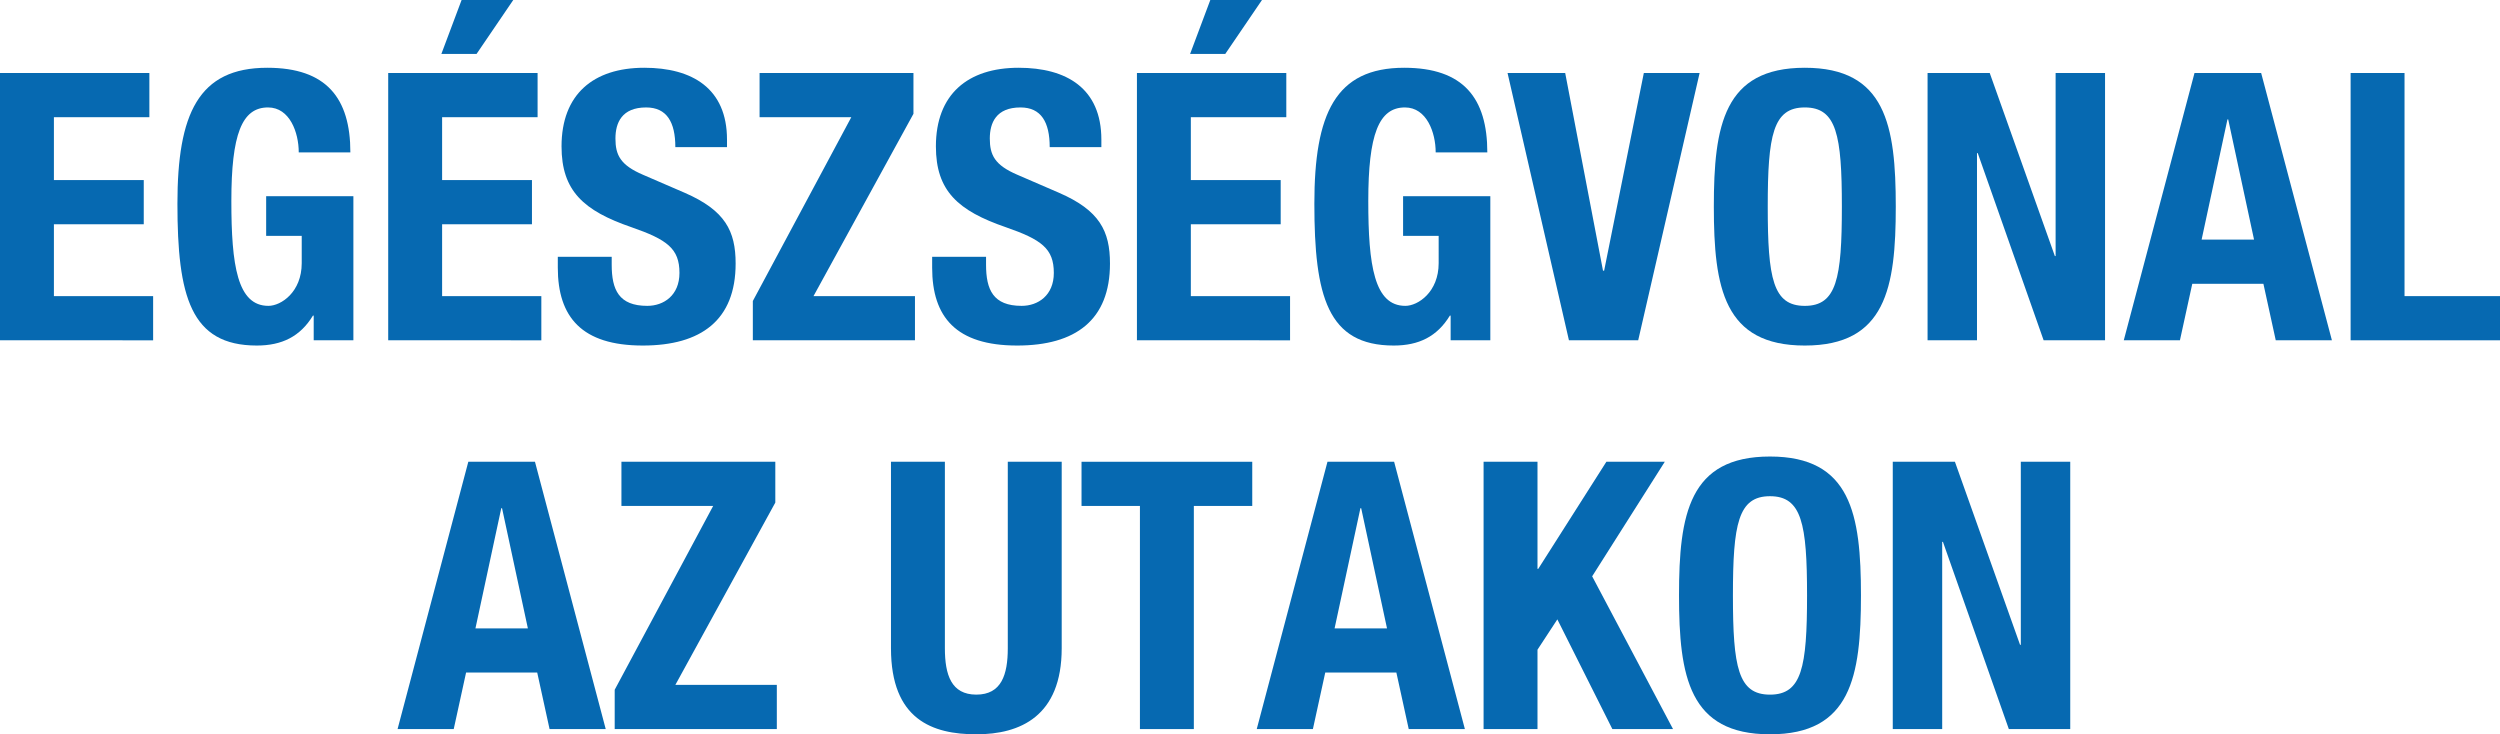
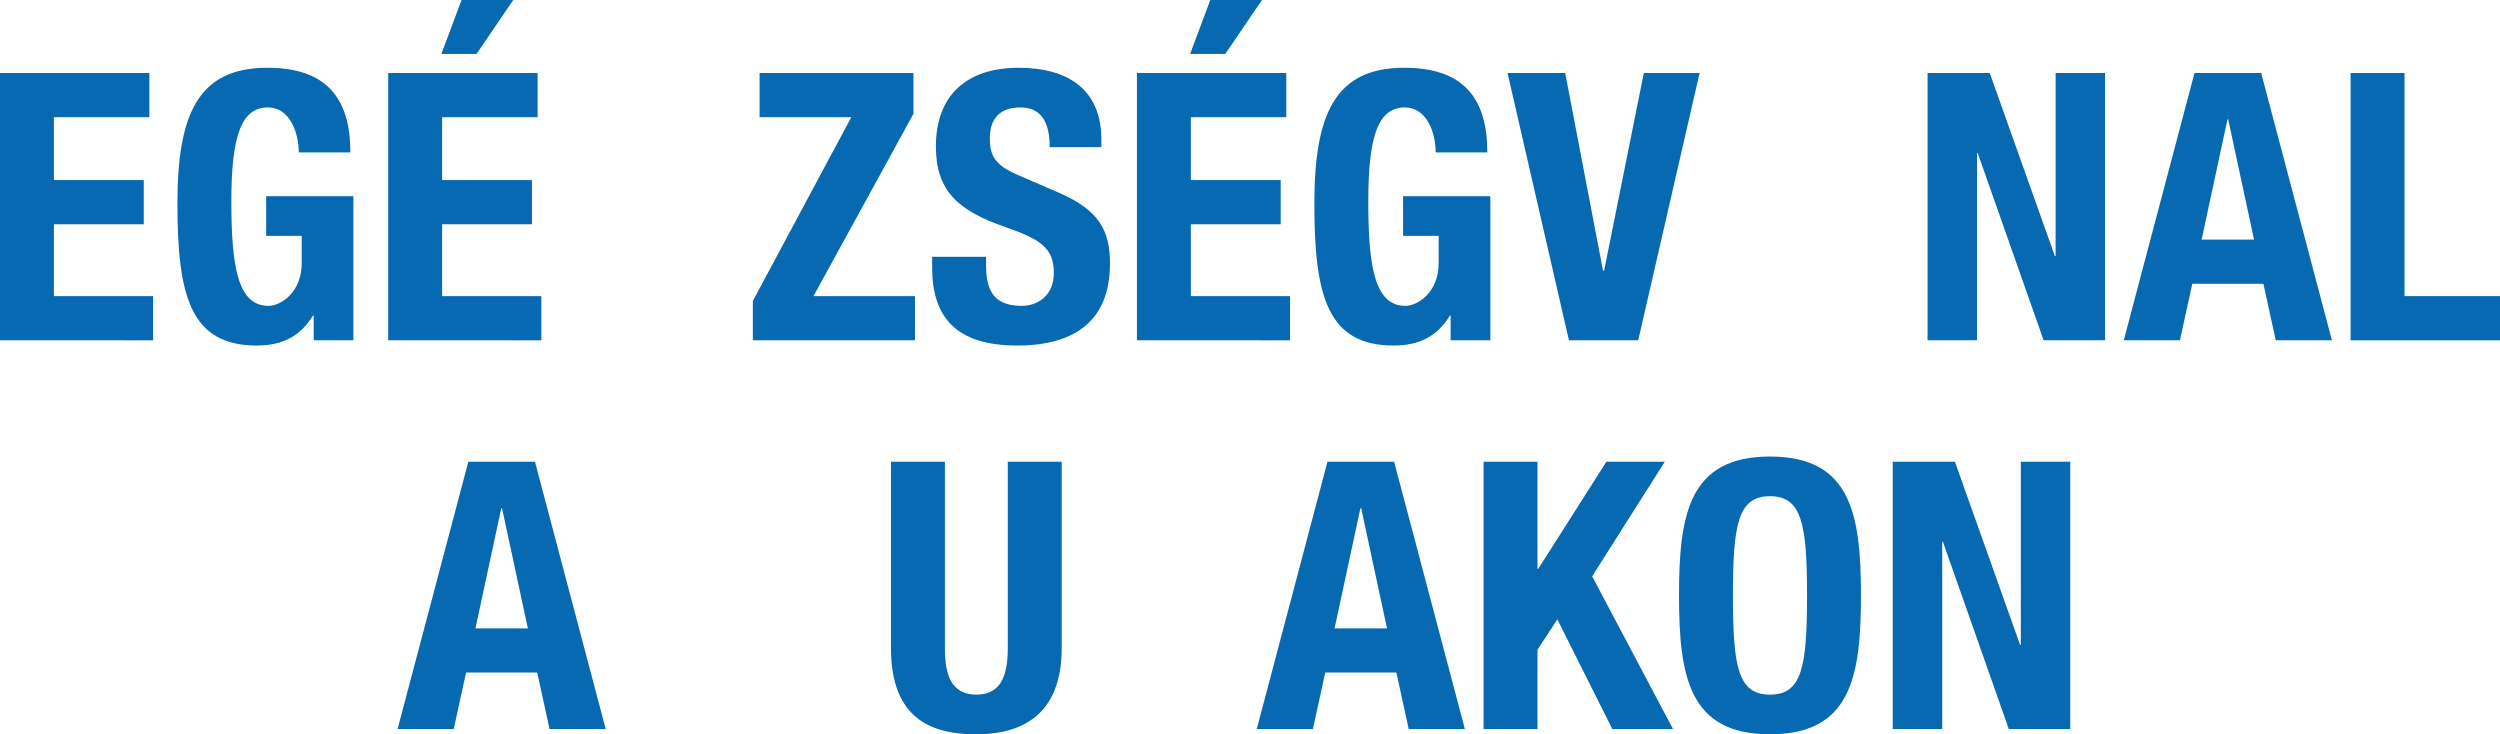
<svg xmlns="http://www.w3.org/2000/svg" version="1.1" x="0px" y="0px" width="173.627px" height="50.999px" viewBox="0 0 173.627 50.999" style="enable-background:new 0 0 173.627 50.999;" xml:space="preserve">
  <style type="text/css">
	.st0{fill:#0669B1;}
</style>
  <defs>
</defs>
  <g>
-     <path class="st0" d="M10.374,5.07v3.068h-6.63v4.368h6.24v3.068h-6.24v4.992h6.891v3.068H0V5.07H10.374z" />
+     <path class="st0" d="M10.374,5.07v3.068h-6.63v4.368h6.24v3.068h-6.24v4.992h6.891v3.068H0V5.07H10.374" />
    <path class="st0" d="M20.748,10.582c0-1.378-0.624-3.12-2.132-3.12c-1.82,0-2.548,1.872-2.548,6.5c0,4.472,0.416,7.28,2.573,7.28   c0.885,0,2.314-0.962,2.314-2.964V16.38h-2.47v-2.756h6.058v10.01h-2.756v-1.716h-0.052c-0.884,1.456-2.158,2.08-3.9,2.08   c-4.603,0-5.512-3.433-5.512-9.854c0-6.24,1.456-9.438,6.24-9.438c4.107,0,5.771,2.106,5.771,5.876H20.748z" />
    <path class="st0" d="M37.336,5.07v3.068h-6.631v4.368h6.24v3.068h-6.24v4.992h6.891v3.068H26.961V5.07H37.336z M32.058,0h3.588   l-2.548,3.744h-2.444L32.058,0z" />
-     <path class="st0" d="M42.483,17.836v0.546c0,1.742,0.494,2.86,2.47,2.86c1.145,0,2.236-0.728,2.236-2.288   c0-1.69-0.858-2.314-3.328-3.172c-3.328-1.144-4.862-2.522-4.862-5.616c0-3.614,2.21-5.46,5.746-5.46   c3.328,0,5.746,1.43,5.746,4.992v0.52h-3.588c0-1.742-0.598-2.756-2.028-2.756c-1.689,0-2.132,1.066-2.132,2.158   c0,1.144,0.338,1.846,1.924,2.522l2.887,1.248c2.808,1.222,3.536,2.652,3.536,4.914c0,3.926-2.393,5.694-6.448,5.694   c-4.238,0-5.902-1.977-5.902-5.408v-0.754H42.483z" />
    <path class="st0" d="M52.285,20.905l6.839-12.767h-6.371V5.07h10.687v2.834l-6.942,12.662h7.047v3.068H52.285V20.905z" />
    <path class="st0" d="M68.482,17.836v0.546c0,1.742,0.494,2.86,2.471,2.86c1.144,0,2.236-0.728,2.236-2.288   c0-1.69-0.858-2.314-3.328-3.172c-3.328-1.144-4.862-2.522-4.862-5.616c0-3.614,2.21-5.46,5.746-5.46   c3.328,0,5.746,1.43,5.746,4.992v0.52h-3.588c0-1.742-0.599-2.756-2.028-2.756c-1.69,0-2.132,1.066-2.132,2.158   c0,1.144,0.338,1.846,1.924,2.522l2.886,1.248c2.809,1.222,3.536,2.652,3.536,4.914c0,3.926-2.392,5.694-6.448,5.694   c-4.238,0-5.902-1.977-5.902-5.408v-0.754H68.482z" />
    <path class="st0" d="M89.335,5.07v3.068h-6.63v4.368h6.24v3.068h-6.24v4.992h6.891v3.068H78.961V5.07H89.335z M84.057,0h3.589   l-2.549,3.744h-2.443L84.057,0z" />
    <path class="st0" d="M99.709,10.582c0-1.378-0.624-3.12-2.133-3.12c-1.819,0-2.548,1.872-2.548,6.5c0,4.472,0.416,7.28,2.574,7.28   c0.884,0,2.314-0.962,2.314-2.964V16.38h-2.471v-2.756h6.059v10.01h-2.756v-1.716h-0.053c-0.884,1.456-2.158,2.08-3.899,2.08   c-4.603,0-5.513-3.433-5.513-9.854c0-6.24,1.456-9.438,6.24-9.438c4.108,0,5.772,2.106,5.772,5.876H99.709z" />
    <path class="st0" d="M108.704,5.07l2.626,13.729h0.078l2.757-13.729h3.874l-4.265,18.564h-4.81L104.7,5.07H108.704z" />
-     <path class="st0" d="M125.345,4.706c5.616,0,6.318,4.004,6.318,9.646c0,5.642-0.702,9.646-6.318,9.646s-6.318-4.004-6.318-9.646   C119.026,8.71,119.729,4.706,125.345,4.706z M125.345,21.243c2.21,0,2.574-1.898,2.574-6.89c0-4.966-0.364-6.891-2.574-6.891   s-2.574,1.924-2.574,6.891C122.771,19.345,123.135,21.243,125.345,21.243z" />
    <path class="st0" d="M138.188,5.07l4.524,12.714h0.052V5.07h3.433v18.564h-4.265l-4.576-13h-0.052v13h-3.433V5.07H138.188z" />
    <path class="st0" d="M152.41,5.07h4.629l4.914,18.564h-3.9l-0.858-3.926h-4.939l-0.858,3.926h-3.9L152.41,5.07z M152.904,16.641   h3.641l-1.794-8.347h-0.053L152.904,16.641z" />
    <path class="st0" d="M163.252,23.635V5.07h3.744v15.496h6.631v3.068H163.252z" />
    <path class="st0" d="M32.525,32.07h4.629l4.914,18.564h-3.9l-0.858-3.926H32.37l-0.858,3.926h-3.9L32.525,32.07z M33.02,43.641   h3.641l-1.794-8.347h-0.053L33.02,43.641z" />
-     <path class="st0" d="M42.691,47.905l6.839-12.767h-6.371V32.07h10.687v2.834l-6.942,12.662h7.047v3.068H42.691V47.905z" />
    <path class="st0" d="M65.623,32.07v12.948c0,1.846,0.441,3.224,2.184,3.224s2.185-1.378,2.185-3.224V32.07h3.744v12.948   c0,4.732-2.887,5.98-5.929,5.98s-5.928-1.014-5.928-5.98V32.07H65.623z" />
-     <path class="st0" d="M86.97,32.07v3.068h-4.057v15.497h-3.744V35.138h-4.056V32.07H86.97z" />
    <path class="st0" d="M92.194,32.07h4.629l4.914,18.564h-3.9l-0.858-3.926h-4.939l-0.858,3.926h-3.9L92.194,32.07z M92.688,43.641   h3.641l-1.794-8.347h-0.053L92.688,43.641z" />
    <path class="st0" d="M106.78,32.07v7.436h0.053l4.731-7.436h4.057l-5.044,7.956l5.616,10.608h-4.213l-3.821-7.618l-1.379,2.106   v5.512h-3.744V32.07H106.78z" />
    <path class="st0" d="M122.927,31.706c5.616,0,6.318,4.004,6.318,9.646c0,5.642-0.702,9.646-6.318,9.646s-6.318-4.004-6.318-9.646   C116.608,35.71,117.311,31.706,122.927,31.706z M122.927,48.243c2.21,0,2.574-1.898,2.574-6.89c0-4.966-0.364-6.891-2.574-6.891   s-2.574,1.924-2.574,6.891C120.353,46.345,120.717,48.243,122.927,48.243z" />
    <path class="st0" d="M135.771,32.07l4.524,12.714h0.052V32.07h3.433v18.564h-4.265l-4.576-13h-0.052v13h-3.433V32.07H135.771z" />
  </g>
</svg>